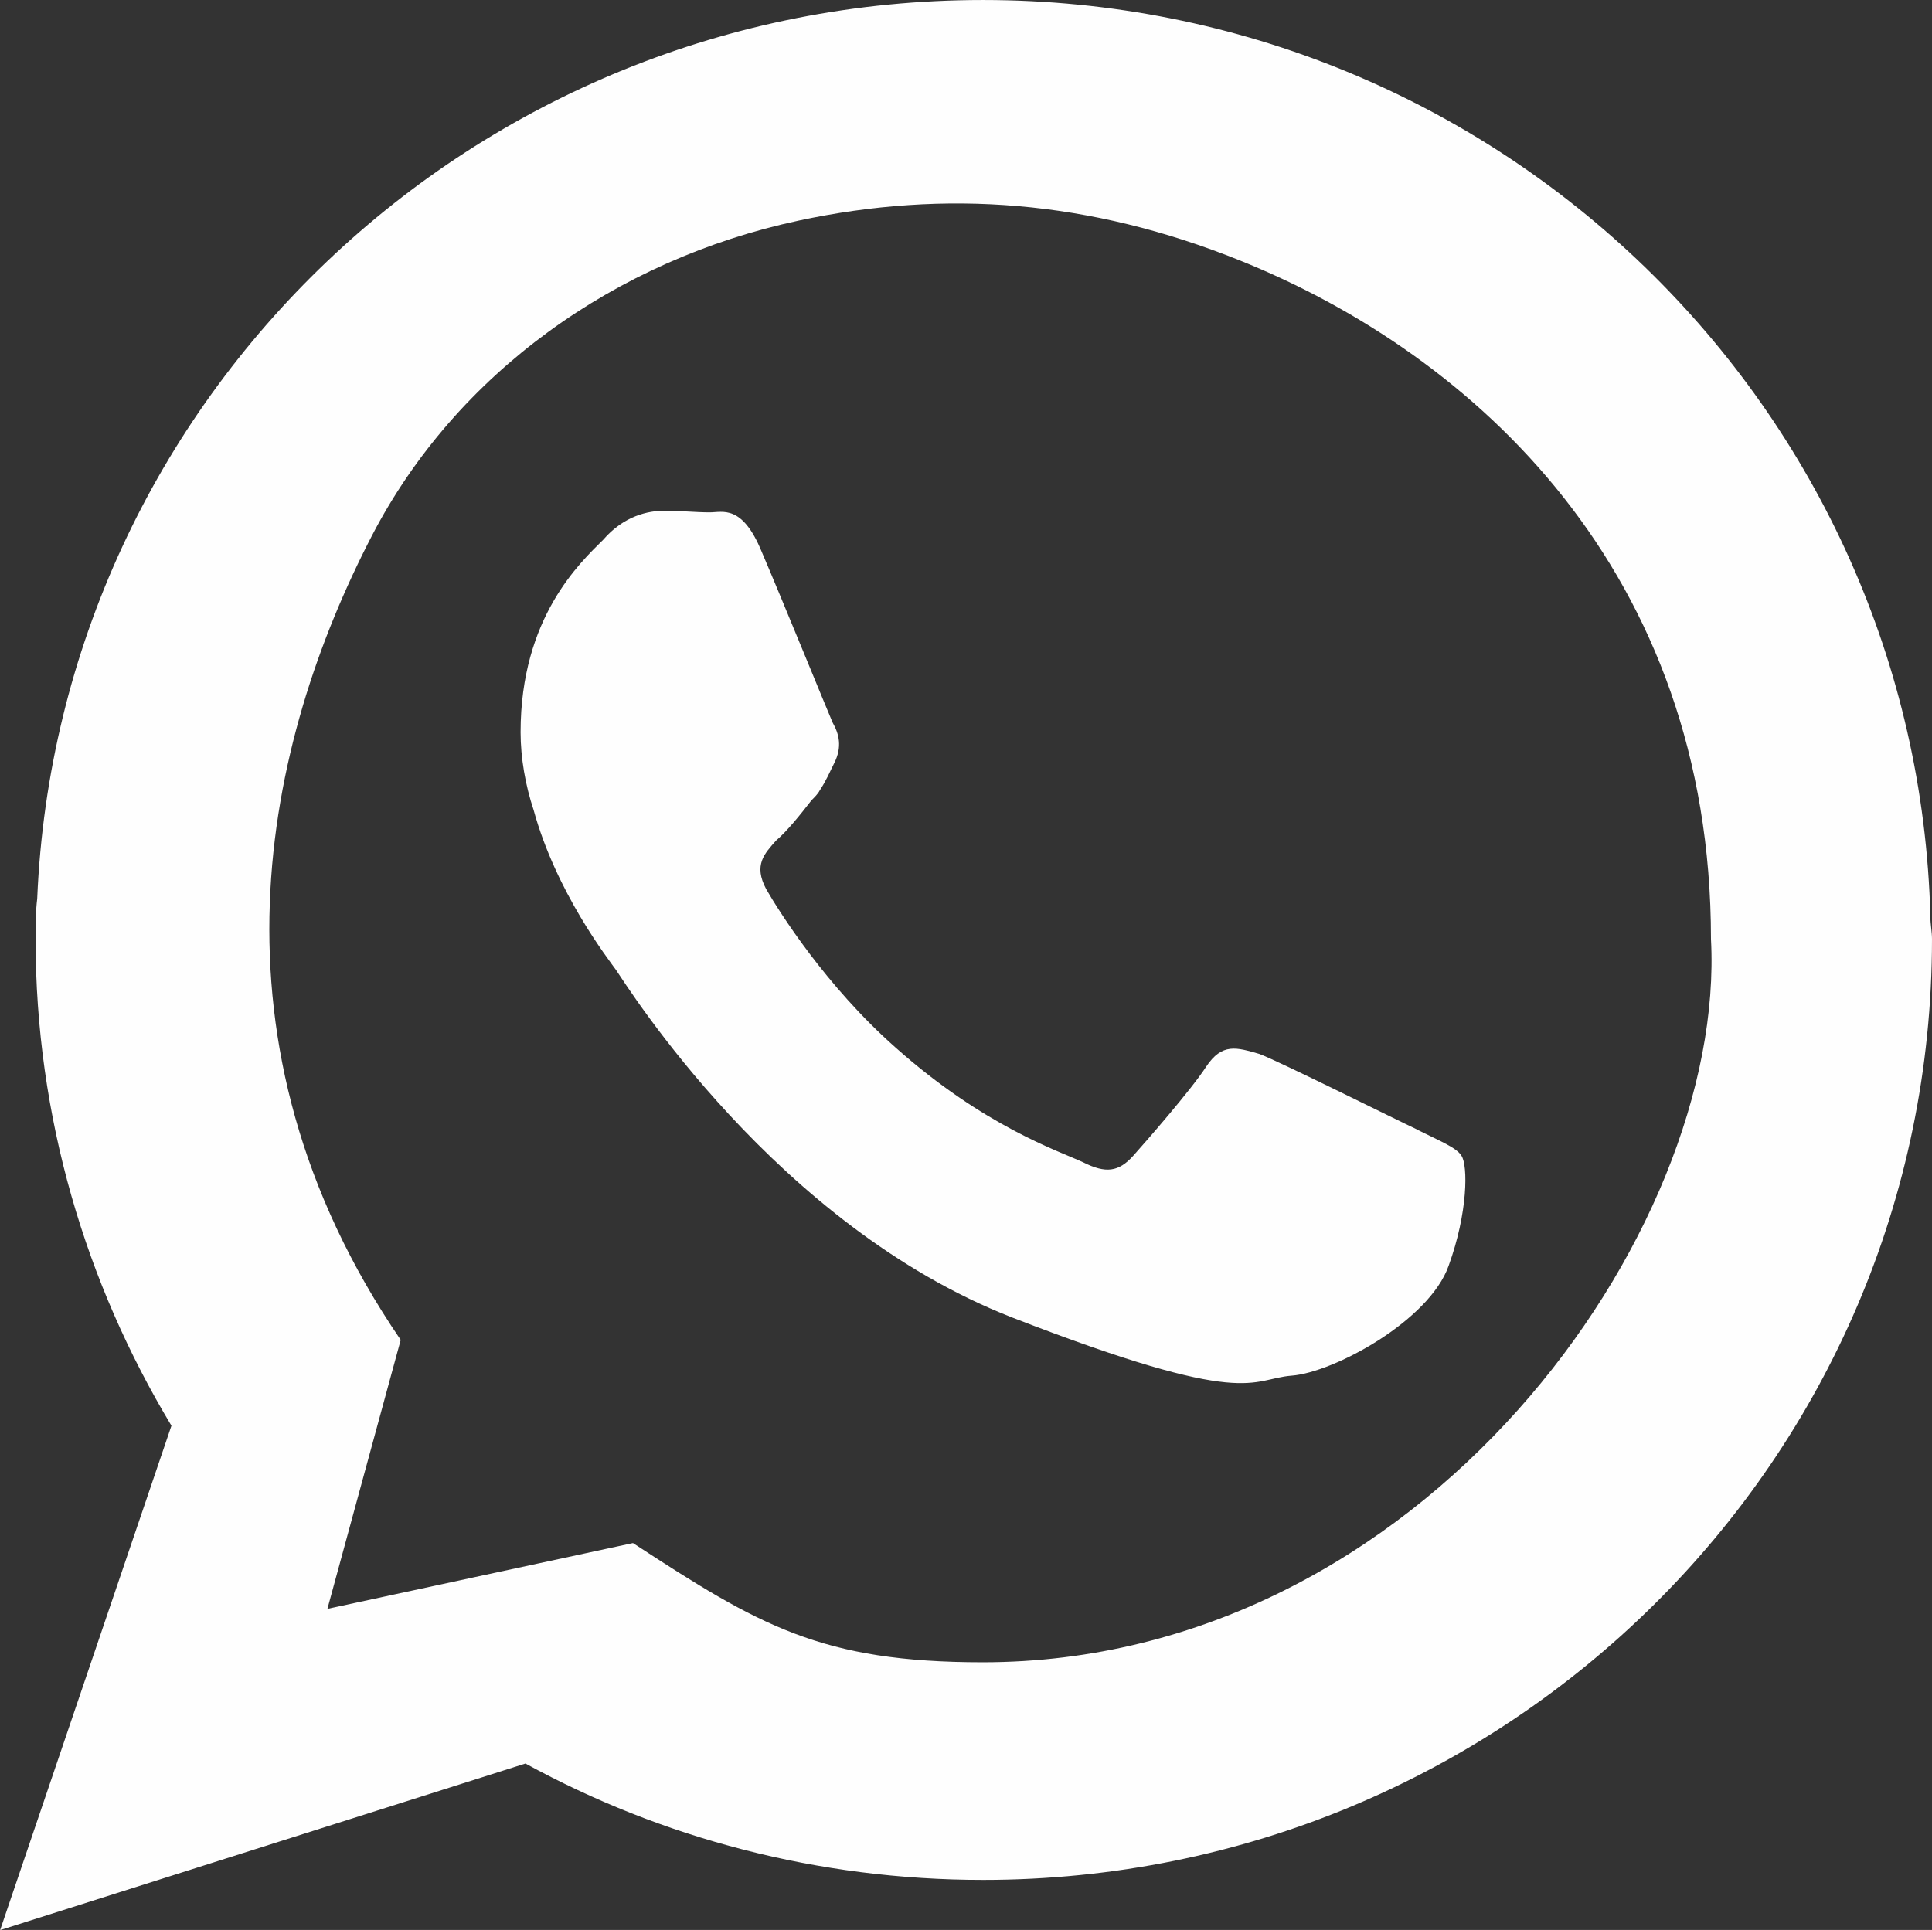
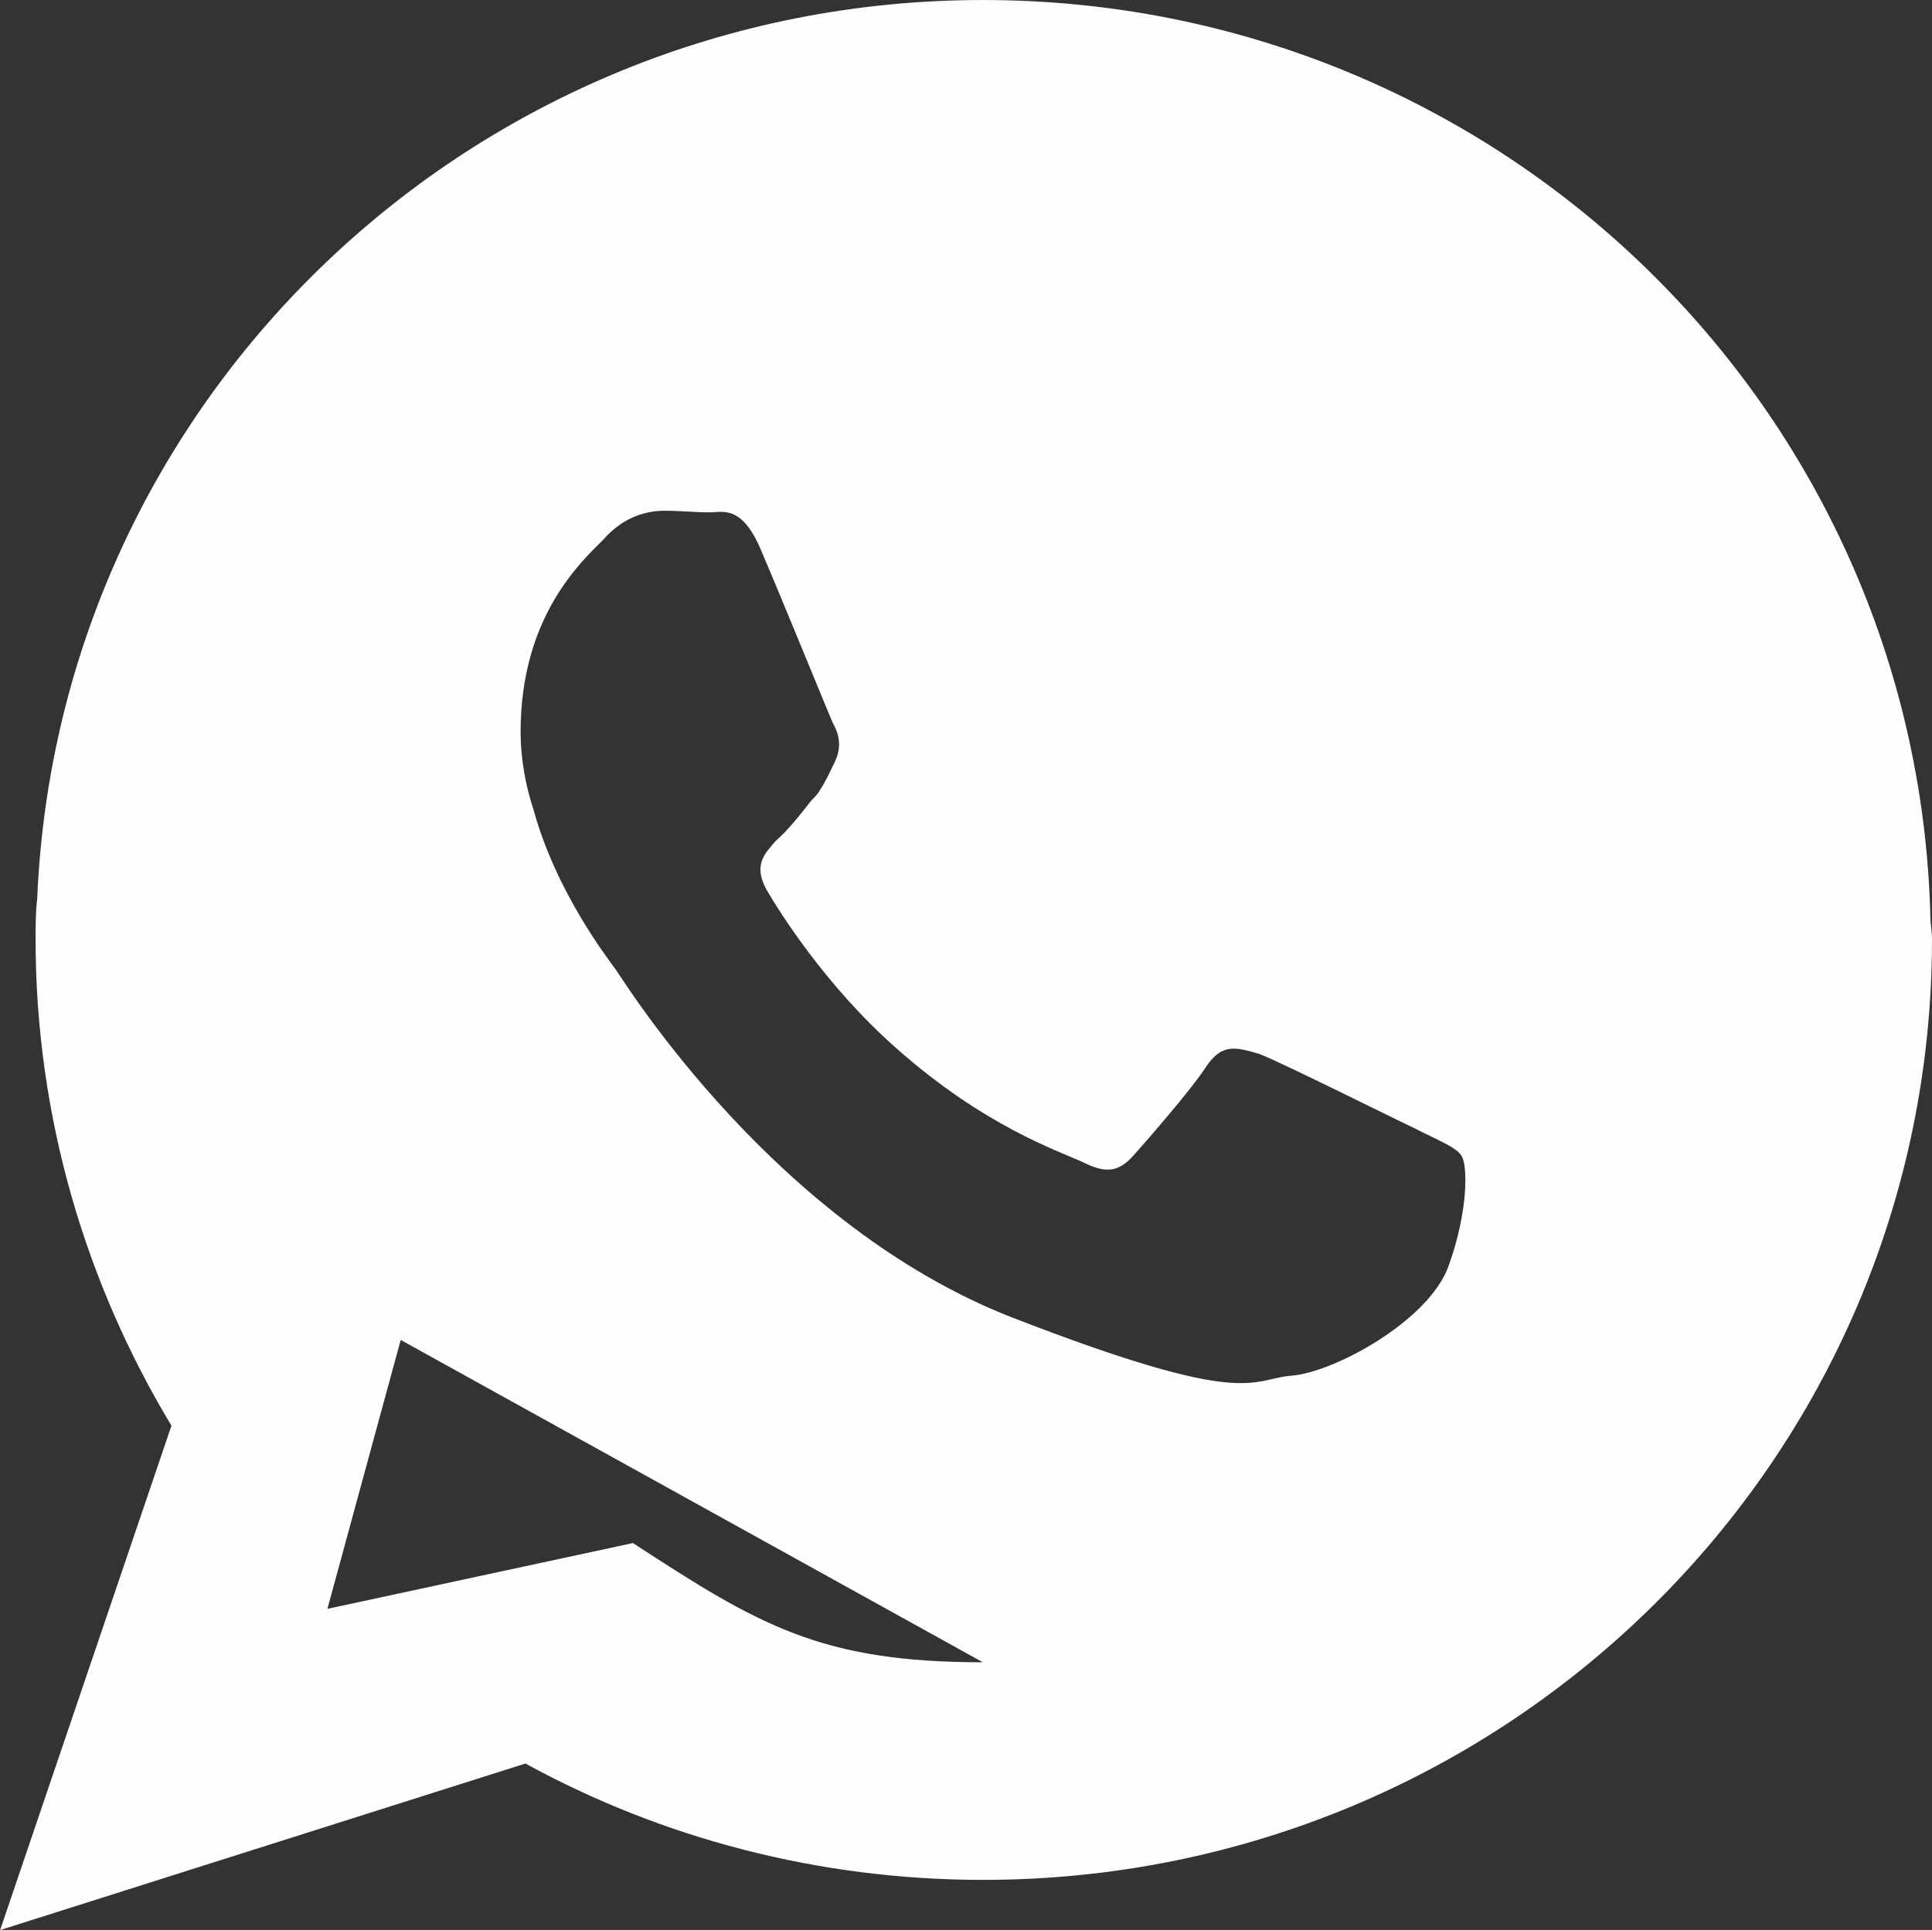
<svg xmlns="http://www.w3.org/2000/svg" xml:space="preserve" width="43.758mm" height="43.722mm" version="1.1" style="shape-rendering:geometricPrecision; text-rendering:geometricPrecision; image-rendering:optimizeQuality; fill-rule:evenodd; clip-rule:evenodd" viewBox="0 0 154.72 154.59">
  <rect x="0" y="0" width="154.72" height="154.59" fill="#333333" stroke="none" />
  <defs>
    <style type="text/css">
   
    .fil0 {fill:#FEFEFE}
   
  </style>
  </defs>
  <g id="Camada_x0020_1">
-     <path class="fil0" d="M154.59 73.41c-1.04,-40.78 -34.57,-73.41 -75.87,-73.41 -40.78,0 -74.06,31.85 -75.74,71.99 -0.13,1.04 -0.13,2.2 -0.13,3.24 0,14.24 4.02,27.58 10.88,38.97l-13.72 40.4 42.07 -13.34c10.88,5.96 23.43,9.32 36.64,9.32 41.95,0 76,-33.66 76,-75.35 0,-0.65 -0.13,-1.17 -0.13,-1.81zm-41.05 17.09c-1.94,-0.91 -11,-5.44 -12.69,-6.08 -1.82,-0.52 -2.98,-0.91 -4.27,1.04 -1.17,1.81 -4.79,5.96 -5.83,7.12 -1.17,1.3 -2.2,1.43 -4.01,0.52 -1.95,-0.91 -7.9,-2.85 -15.02,-9.19 -5.57,-4.92 -9.32,-10.88 -10.36,-12.69 -1.04,-1.94 -0.13,-2.85 0.78,-3.88 0.91,-0.78 1.94,-2.07 2.85,-3.24 0.26,-0.26 0.52,-0.52 0.65,-0.78 0.52,-0.78 0.78,-1.42 1.17,-2.2 0.65,-1.29 0.39,-2.33 -0.13,-3.24 -0.4,-0.91 -4.14,-10.1 -5.7,-13.73 -1.55,-3.75 -3.1,-3.11 -4.14,-3.11 -1.16,0 -2.33,-0.13 -3.62,-0.13 -1.3,0 -3.24,0.39 -4.92,2.33 -1.82,1.81 -6.61,6.21 -6.61,15.41 0,2.07 0.39,4.27 1.04,6.22 1.81,6.6 5.95,11.91 6.6,12.82 0.9,1.3 12.82,20.46 31.72,27.84 19.03,7.38 19.03,4.92 22.4,4.66 3.37,-0.26 11.01,-4.4 12.56,-8.8 1.55,-4.27 1.55,-8.03 1.03,-8.81 -0.39,-0.65 -1.68,-1.16 -3.5,-2.07zm-34.83 42.65c-12.95,0 -17.92,-2.95 -28.02,-9.55l-24.47 5.27 5.87 -21.54c-16.31,-23.89 -10.88,-47.87 -2.3,-64.43 6.74,-13 19.51,-22.09 34.17,-25.23 11.73,-2.51 23.3,-1.65 35.33,3.19 18.87,7.59 37.73,24.96 37.73,54.36 1.25,23.42 -23.1,57.93 -58.32,57.93z" />
+     <path class="fil0" d="M154.59 73.41c-1.04,-40.78 -34.57,-73.41 -75.87,-73.41 -40.78,0 -74.06,31.85 -75.74,71.99 -0.13,1.04 -0.13,2.2 -0.13,3.24 0,14.24 4.02,27.58 10.88,38.97l-13.72 40.4 42.07 -13.34c10.88,5.96 23.43,9.32 36.64,9.32 41.95,0 76,-33.66 76,-75.35 0,-0.65 -0.13,-1.17 -0.13,-1.81zm-41.05 17.09c-1.94,-0.91 -11,-5.44 -12.69,-6.08 -1.82,-0.52 -2.98,-0.91 -4.27,1.04 -1.17,1.81 -4.79,5.96 -5.83,7.12 -1.17,1.3 -2.2,1.43 -4.01,0.52 -1.95,-0.91 -7.9,-2.85 -15.02,-9.19 -5.57,-4.92 -9.32,-10.88 -10.36,-12.69 -1.04,-1.94 -0.13,-2.85 0.78,-3.88 0.91,-0.78 1.94,-2.07 2.85,-3.24 0.26,-0.26 0.52,-0.52 0.65,-0.78 0.52,-0.78 0.78,-1.42 1.17,-2.2 0.65,-1.29 0.39,-2.33 -0.13,-3.24 -0.4,-0.91 -4.14,-10.1 -5.7,-13.73 -1.55,-3.75 -3.1,-3.11 -4.14,-3.11 -1.16,0 -2.33,-0.13 -3.62,-0.13 -1.3,0 -3.24,0.39 -4.92,2.33 -1.82,1.81 -6.61,6.21 -6.61,15.41 0,2.07 0.39,4.27 1.04,6.22 1.81,6.6 5.95,11.91 6.6,12.82 0.9,1.3 12.82,20.46 31.72,27.84 19.03,7.38 19.03,4.92 22.4,4.66 3.37,-0.26 11.01,-4.4 12.56,-8.8 1.55,-4.27 1.55,-8.03 1.03,-8.81 -0.39,-0.65 -1.68,-1.16 -3.5,-2.07zm-34.83 42.65c-12.95,0 -17.92,-2.95 -28.02,-9.55l-24.47 5.27 5.87 -21.54z" />
  </g>
</svg>